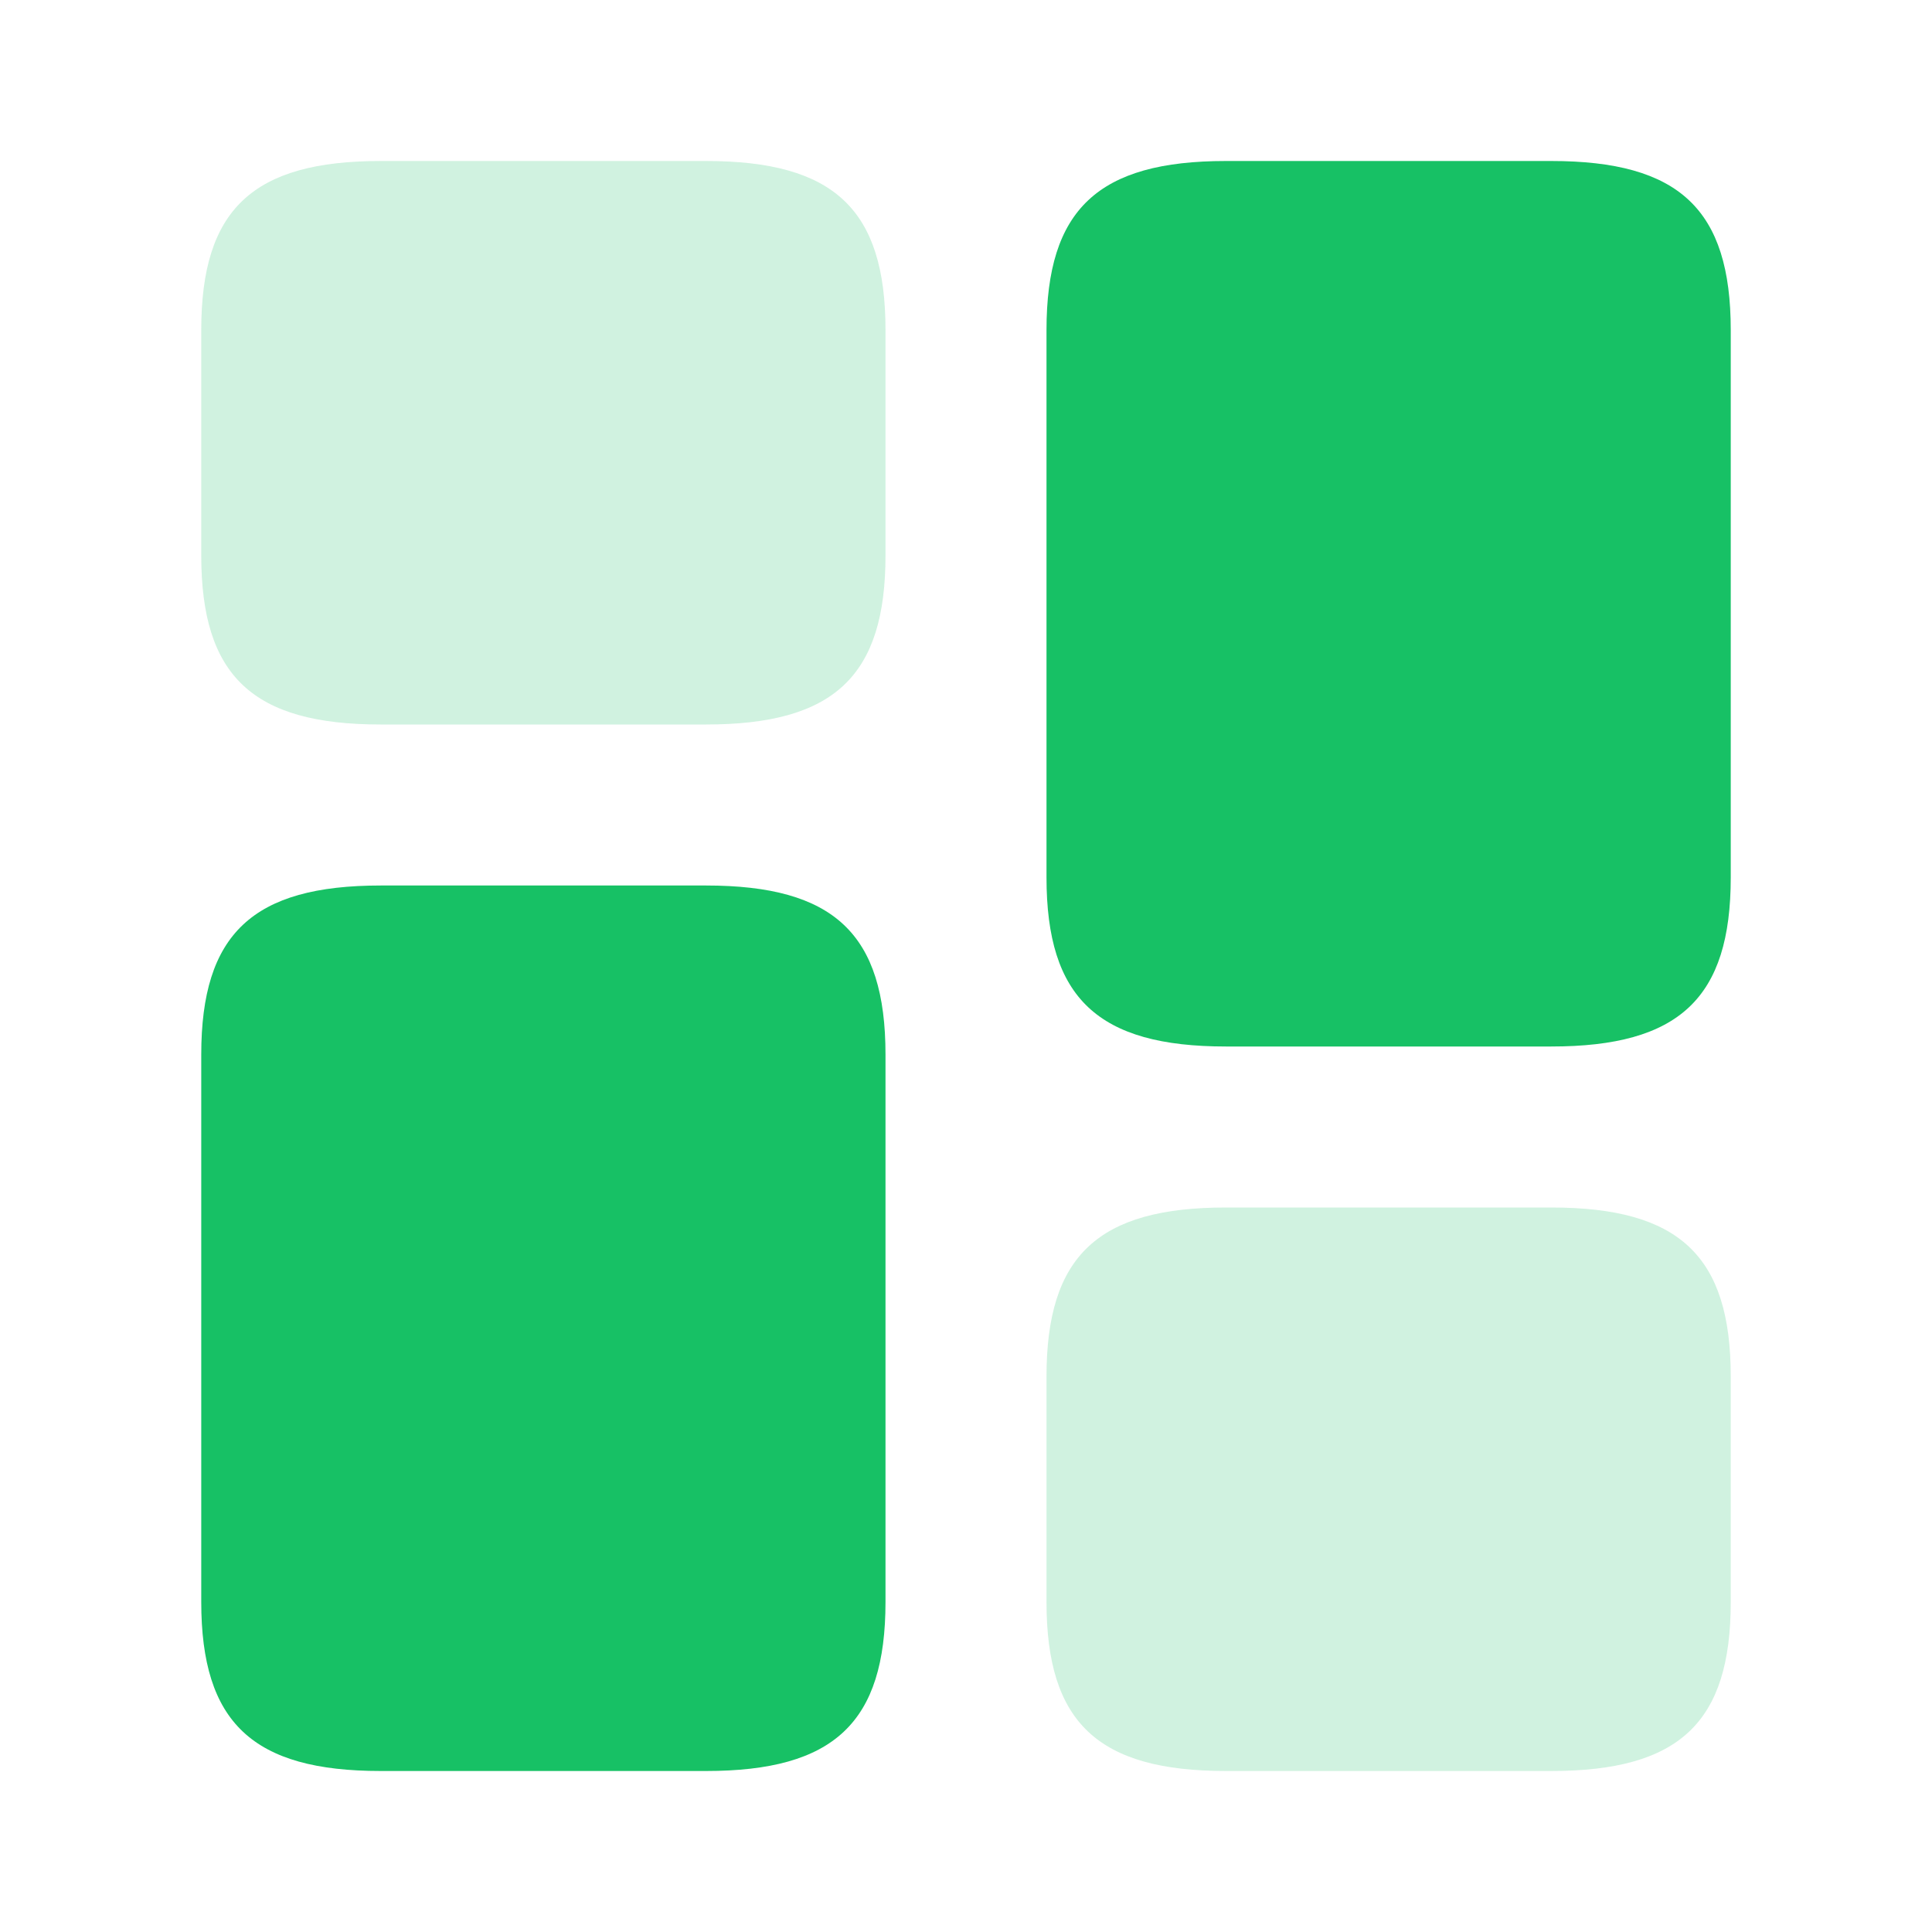
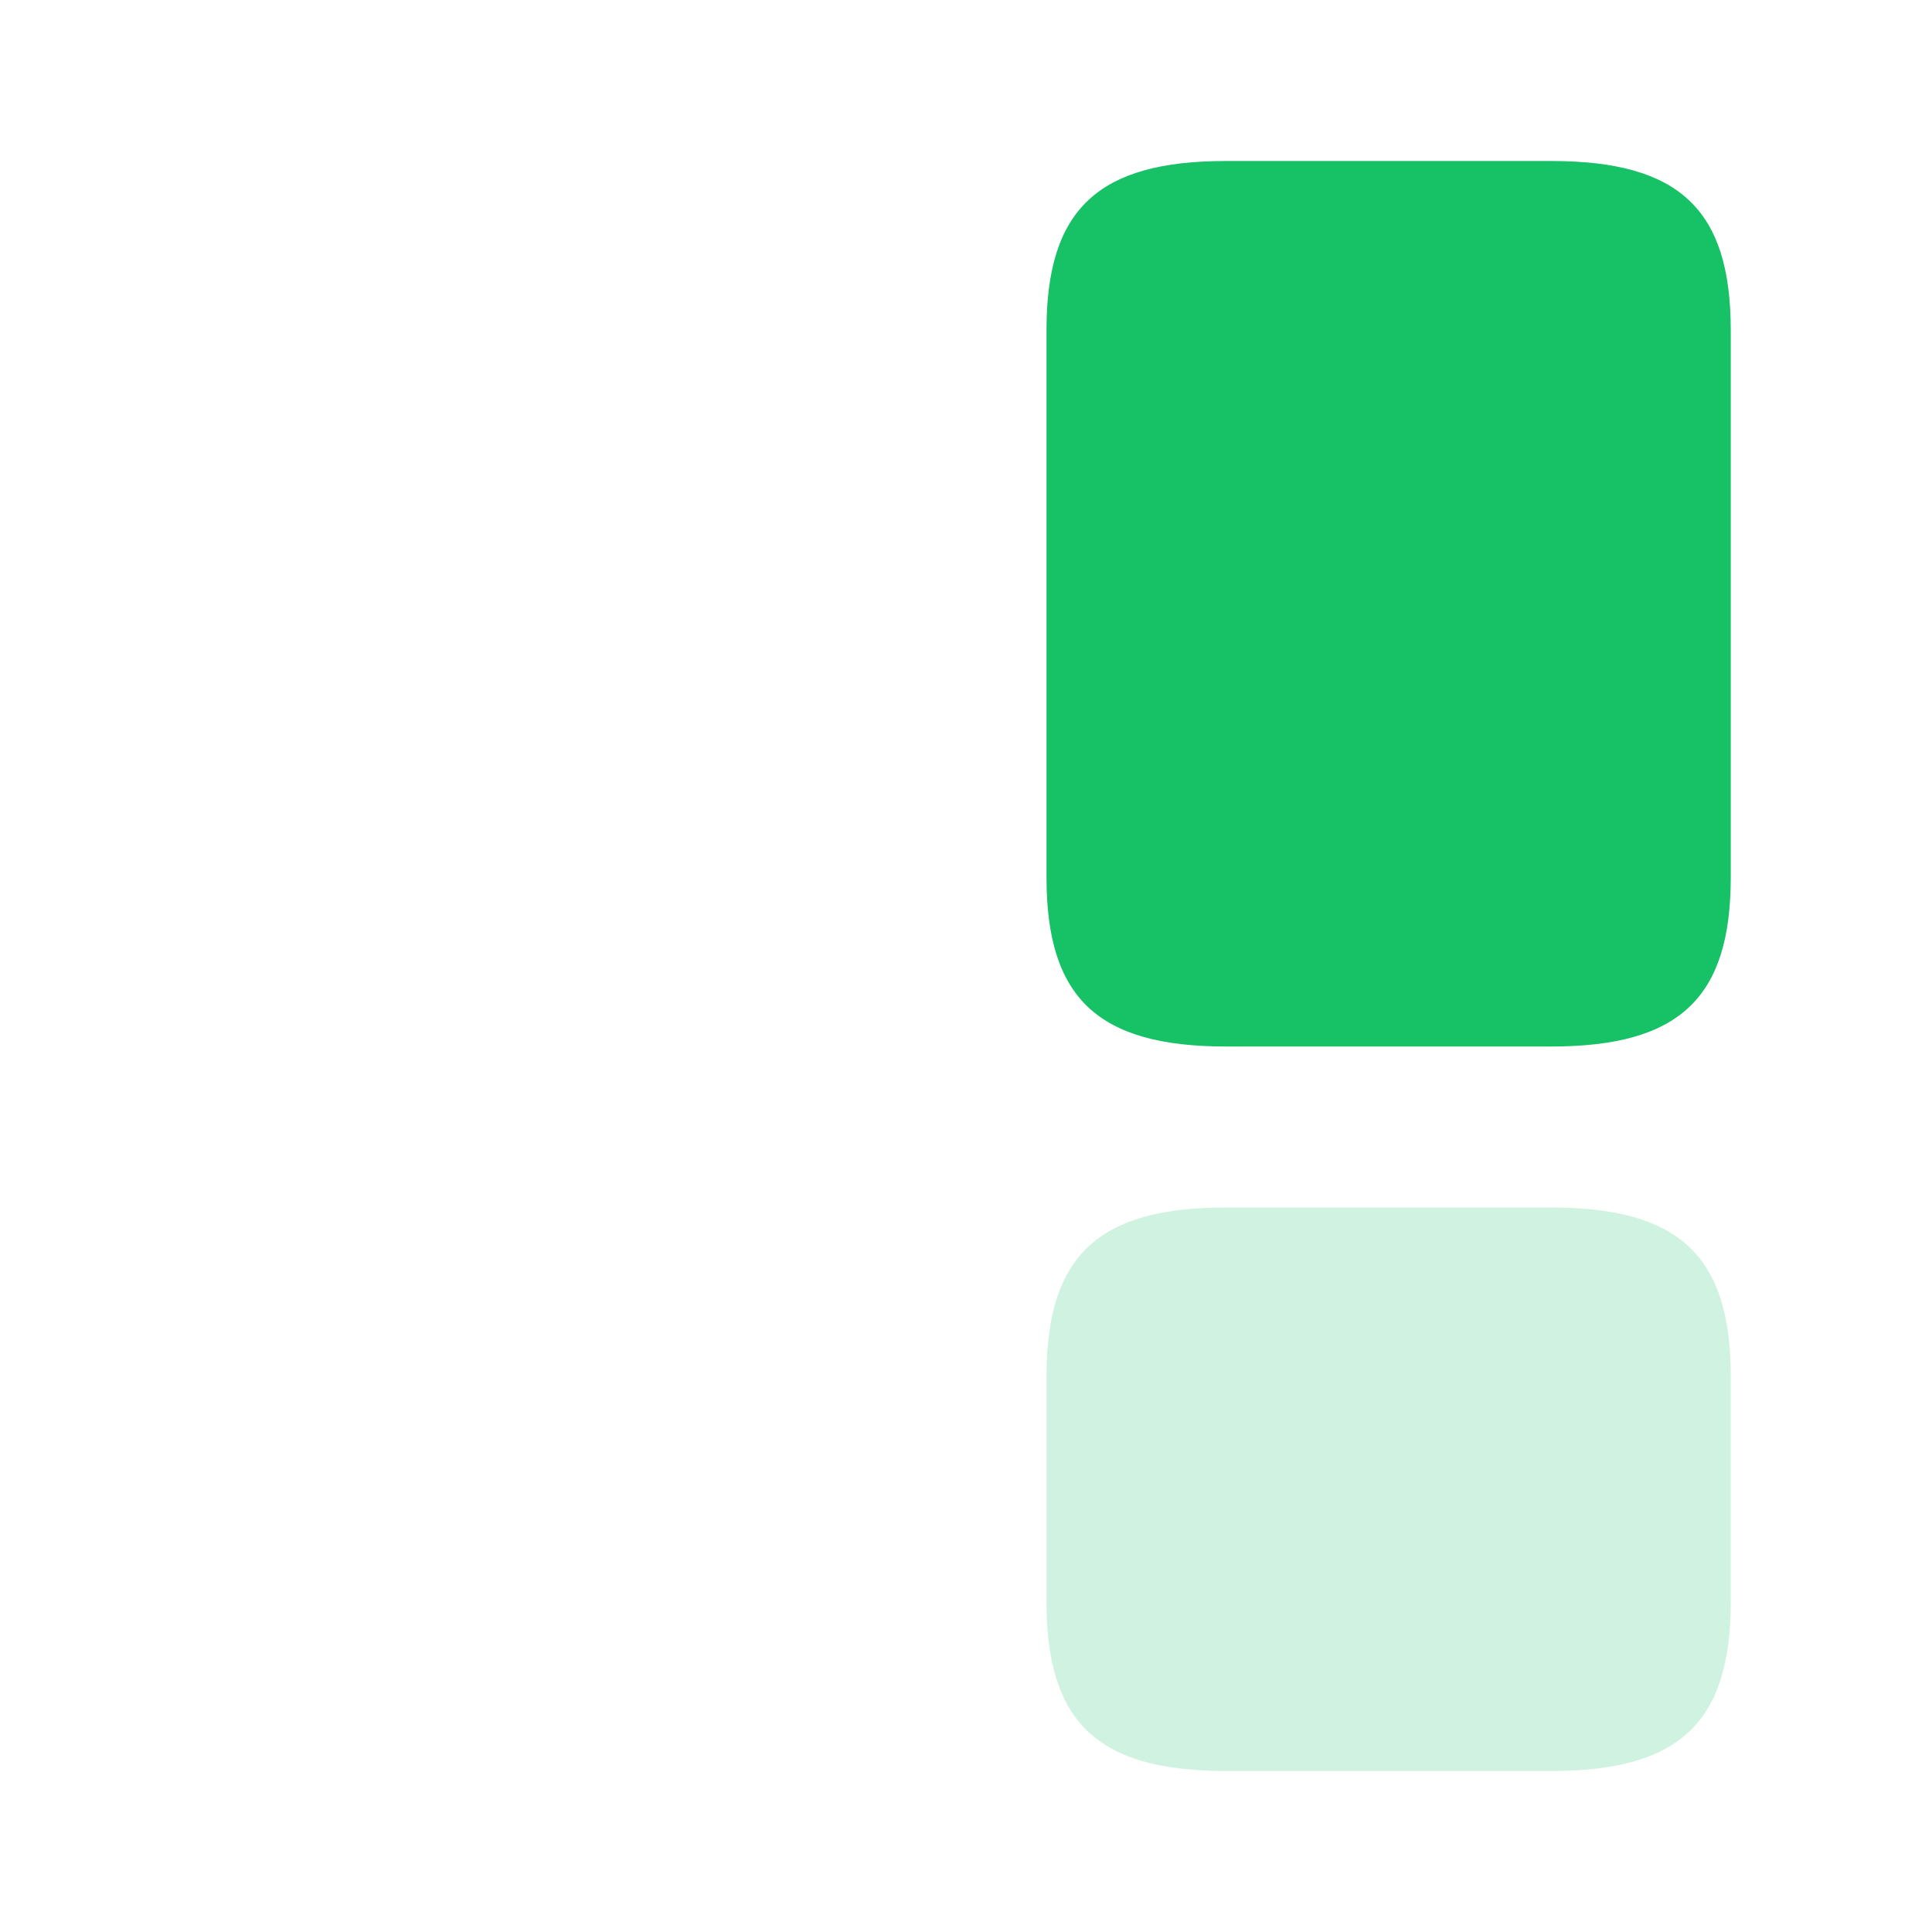
<svg xmlns="http://www.w3.org/2000/svg" width="42" height="42" viewBox="0 0 42 42" fill="none">
  <path d="M37.625 19.075V7.175C37.625 4.55 36.505 3.5 33.722 3.5H26.652C23.87 3.5 22.75 4.55 22.75 7.175V19.075C22.75 21.7 23.87 22.75 26.652 22.75H33.722C36.505 22.75 37.625 21.7 37.625 19.075Z" fill="#17C165" />
-   <path d="M19.25 22.925V34.825C19.25 37.45 18.13 38.5 15.348 38.5H8.277C5.495 38.5 4.375 37.45 4.375 34.825V22.925C4.375 20.3 5.495 19.25 8.277 19.25H15.348C18.13 19.25 19.25 20.3 19.25 22.925Z" fill="#17C165" />
  <path opacity="0.2" d="M37.625 34.825V29.925C37.625 27.3 36.505 26.25 33.722 26.25H26.652C23.87 26.25 22.75 27.3 22.75 29.925V34.825C22.75 37.45 23.87 38.5 26.652 38.5H33.722C36.505 38.5 37.625 37.45 37.625 34.825Z" fill="#17C165" />
-   <path opacity="0.2" d="M19.25 12.075V7.175C19.25 4.55 18.13 3.5 15.348 3.5H8.277C5.495 3.5 4.375 4.55 4.375 7.175V12.075C4.375 14.7 5.495 15.75 8.277 15.75H15.348C18.13 15.75 19.25 14.7 19.25 12.075Z" fill="#17C165" />
</svg>